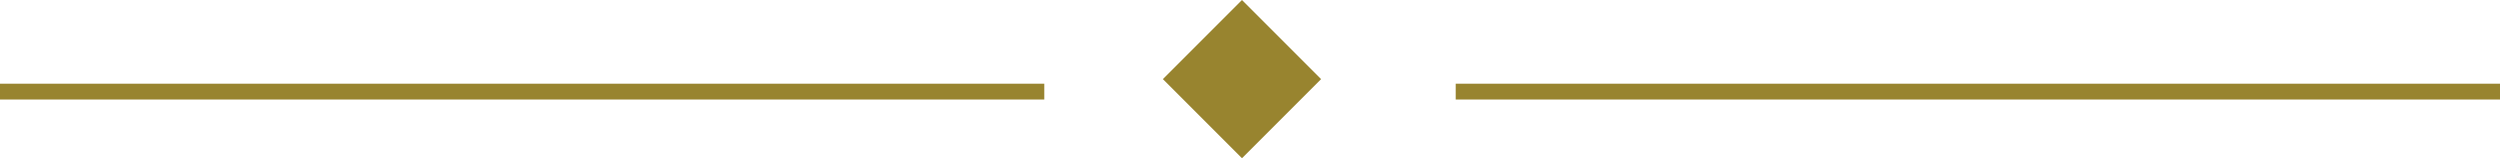
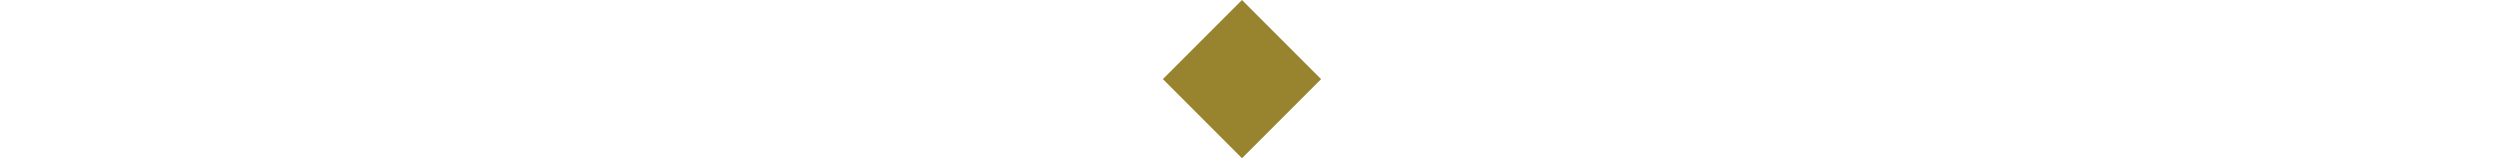
<svg xmlns="http://www.w3.org/2000/svg" width="158" height="10" viewBox="0 0 158 10" fill="none">
  <g clip-path="url(#clip0_249_11)">
    <path d="M78.493 0.001L73.494 5L78.493 10L83.493 5L78.493 0.001Z" fill="#98842F" />
-     <path d="M92.5 5.79H157.5" stroke="#98842F" stroke-miterlimit="10" stroke-linecap="square" />
-     <path d="M0.5 5.79H65.5" stroke="#98842F" stroke-miterlimit="10" stroke-linecap="square" />
  </g>
  <defs>
    <clipPath id="clip0_249_11">
      <rect width="158" height="10" fill="white" />
    </clipPath>
  </defs>
</svg>